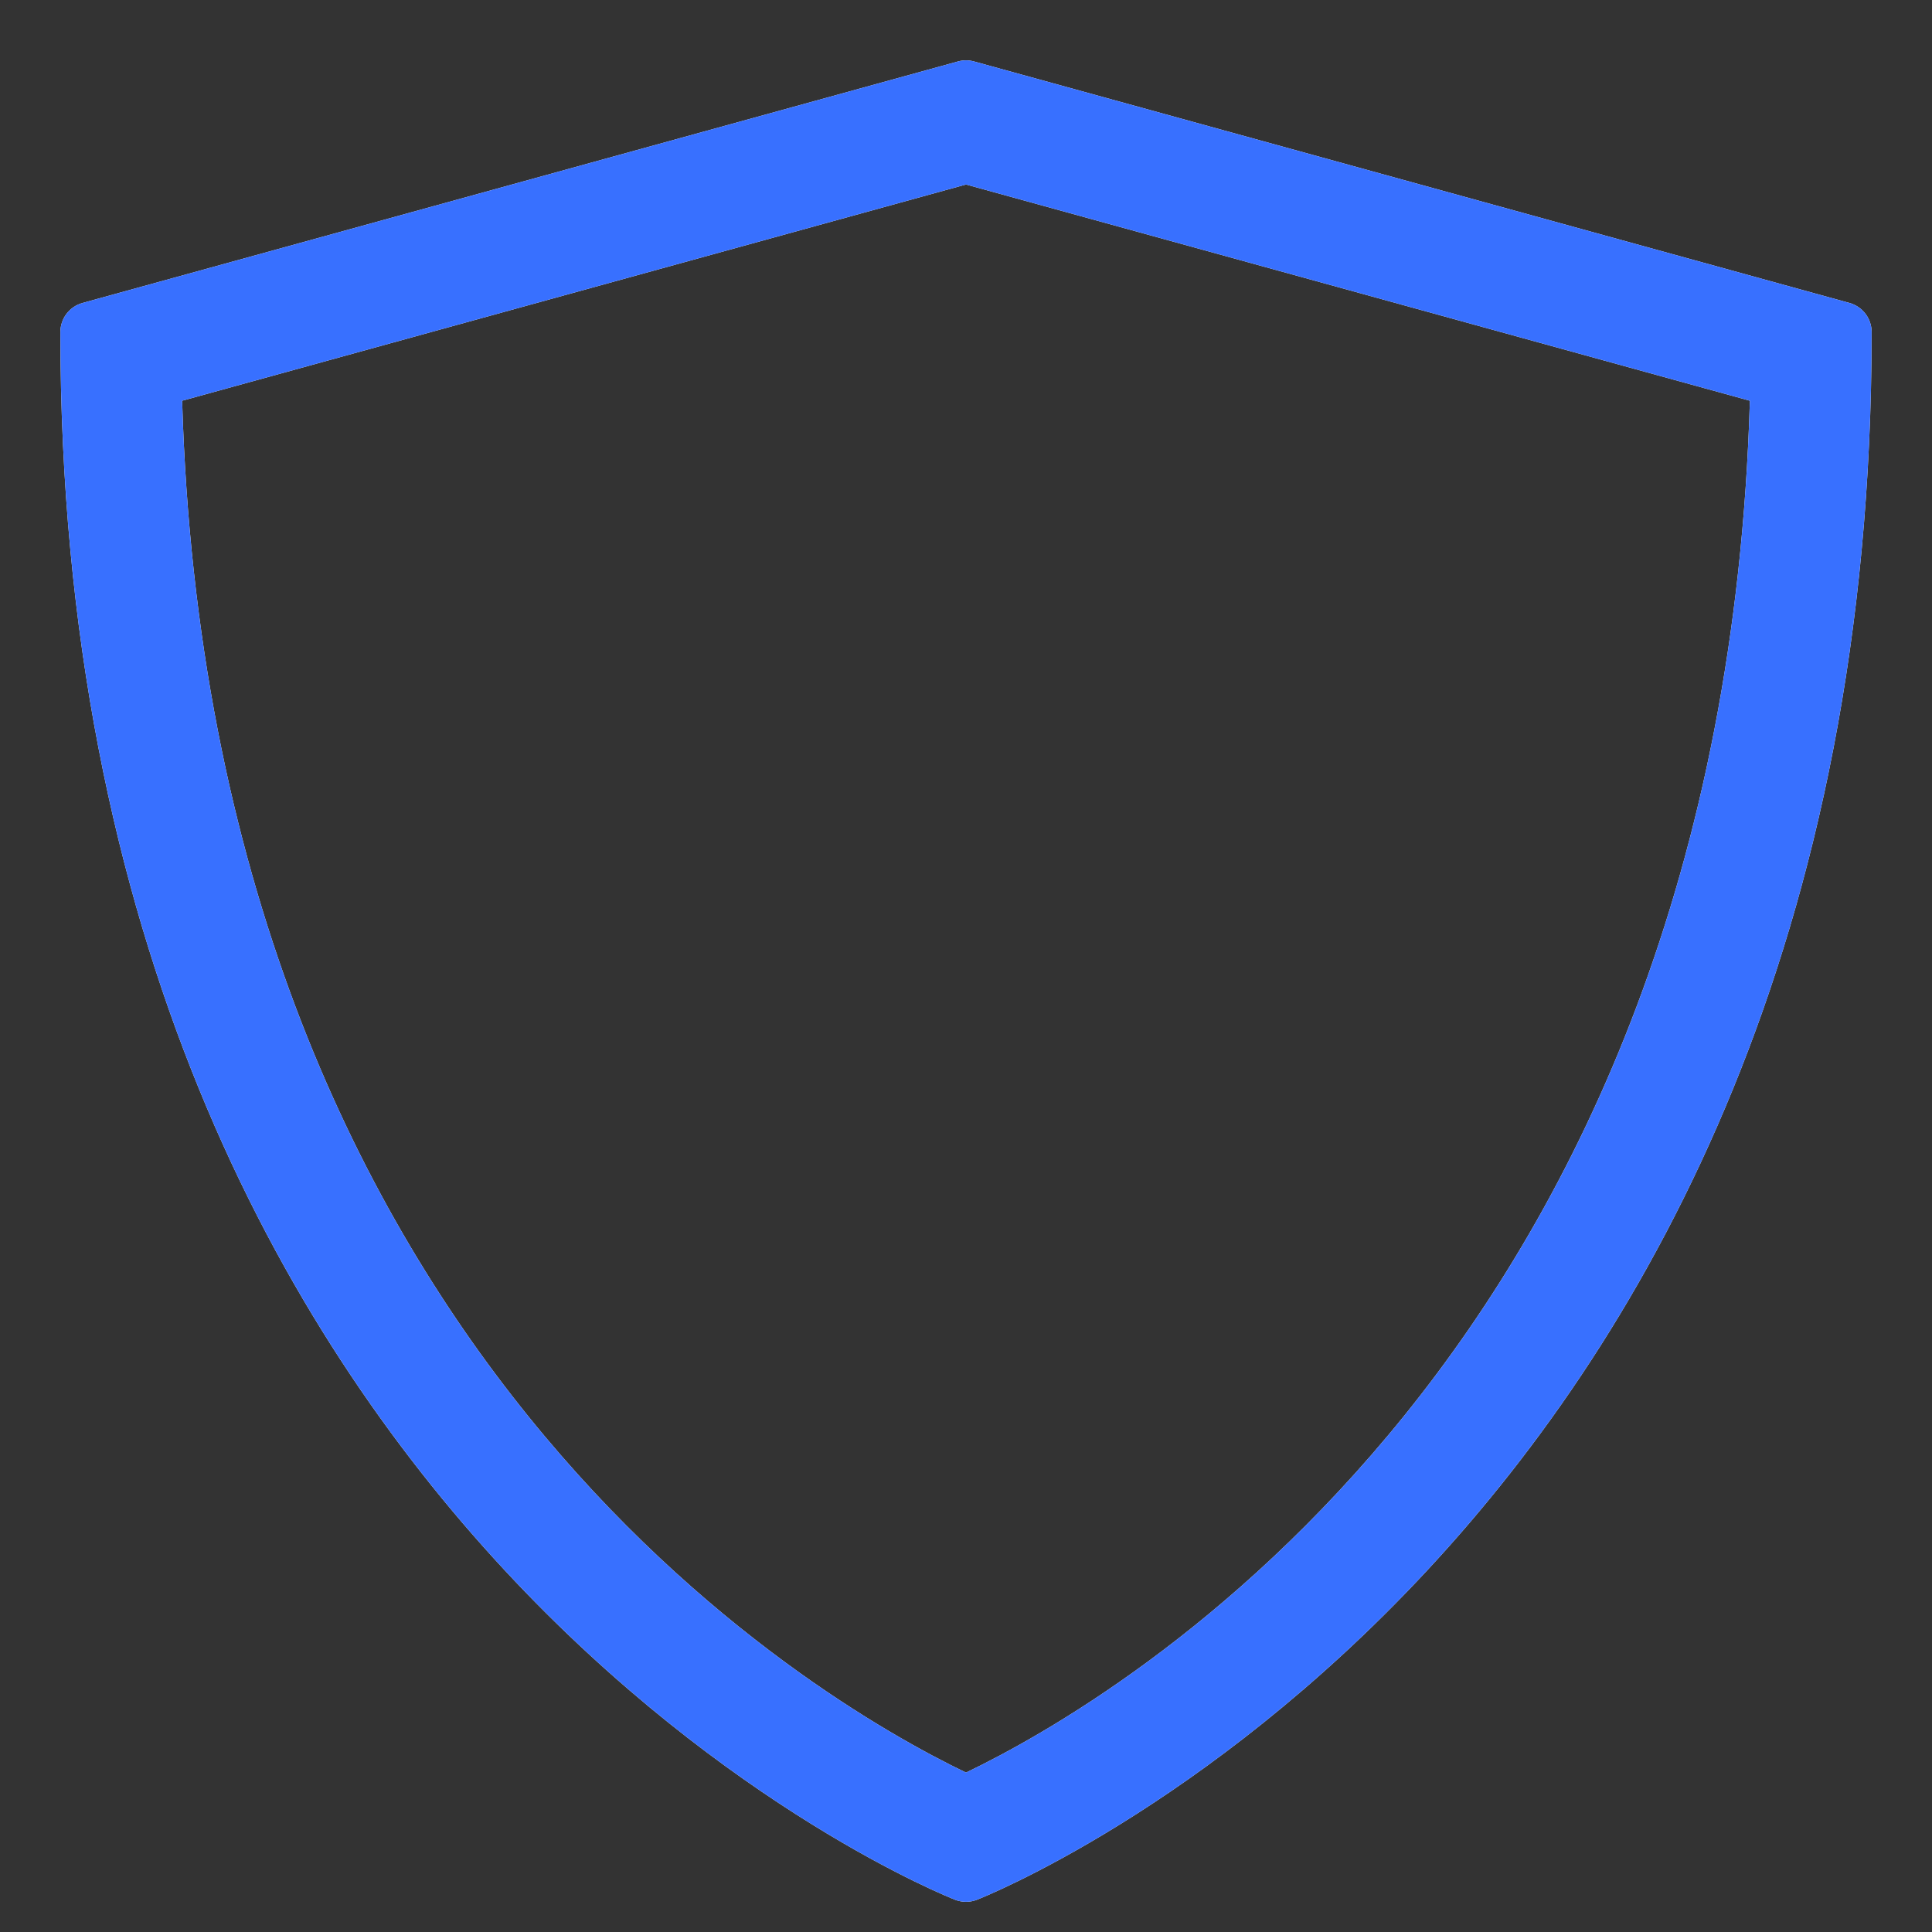
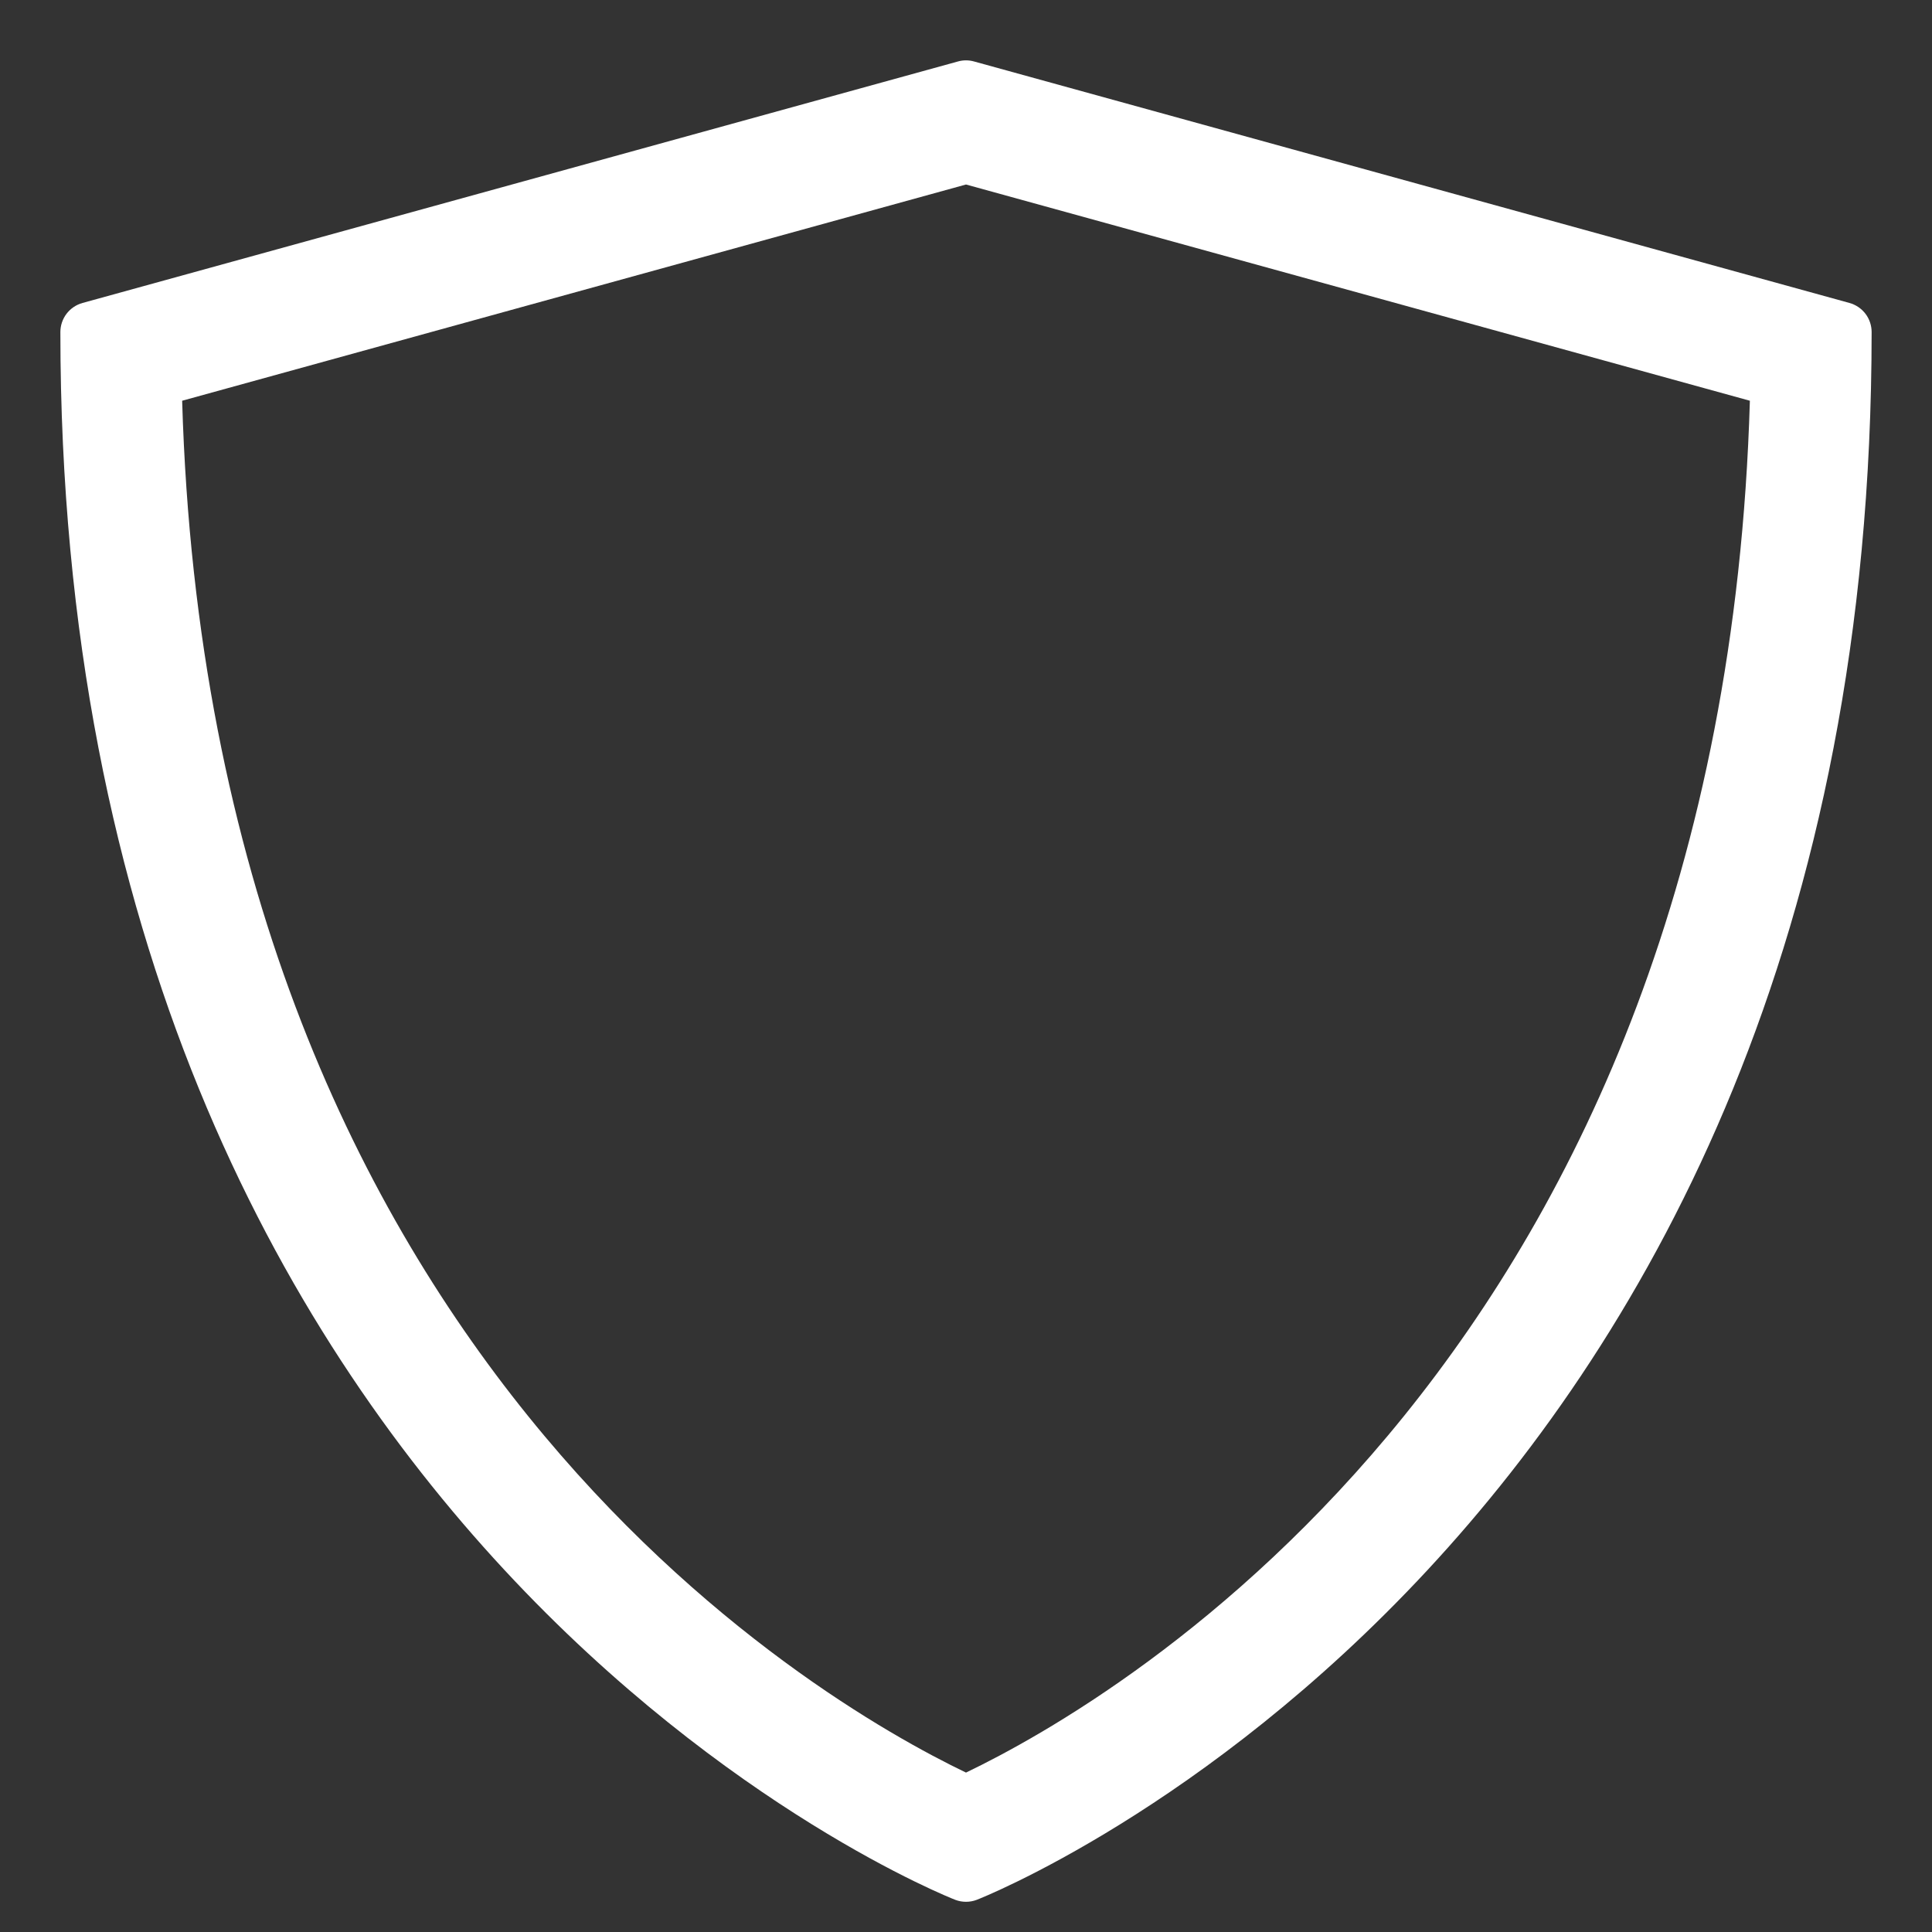
<svg xmlns="http://www.w3.org/2000/svg" width="64" height="64" viewBox="0 0 64 64" fill="none">
  <rect x="0" y="0" width="64" height="64" fill="#333333" stroke="none" />
  <path d="M61.266 10.036L32.266 2.036C32.092 1.987 31.908 1.987 31.734 2.036L2.734 10.036C2.523 10.094 2.337 10.22 2.204 10.394C2.072 10.568 2 10.781 2 11C2 51.225 31.349 62.822 31.646 62.935C31.874 63.021 32.126 63.021 32.354 62.935C32.651 62.822 62 51.225 62 11C62 10.781 61.928 10.568 61.796 10.394C61.663 10.22 61.477 10.094 61.266 10.036ZM32 58.719C27.009 56.319 6.96 44.768 6.034 13.275L32 6.112L57.967 13.275C57.042 44.75 37.014 56.312 32 58.719Z" fill="white" />
-   <path d="M61.266 10.036L32.266 2.036C32.092 1.987 31.908 1.987 31.734 2.036L2.734 10.036C2.523 10.094 2.337 10.22 2.204 10.394C2.072 10.568 2 10.781 2 11C2 51.225 31.349 62.822 31.646 62.935C31.874 63.021 32.126 63.021 32.354 62.935C32.651 62.822 62 51.225 62 11C62 10.781 61.928 10.568 61.796 10.394C61.663 10.22 61.477 10.094 61.266 10.036ZM32 58.719C27.009 56.319 6.96 44.768 6.034 13.275L32 6.112L57.967 13.275C57.042 44.75 37.014 56.312 32 58.719Z" fill="#3870FF" />
</svg>